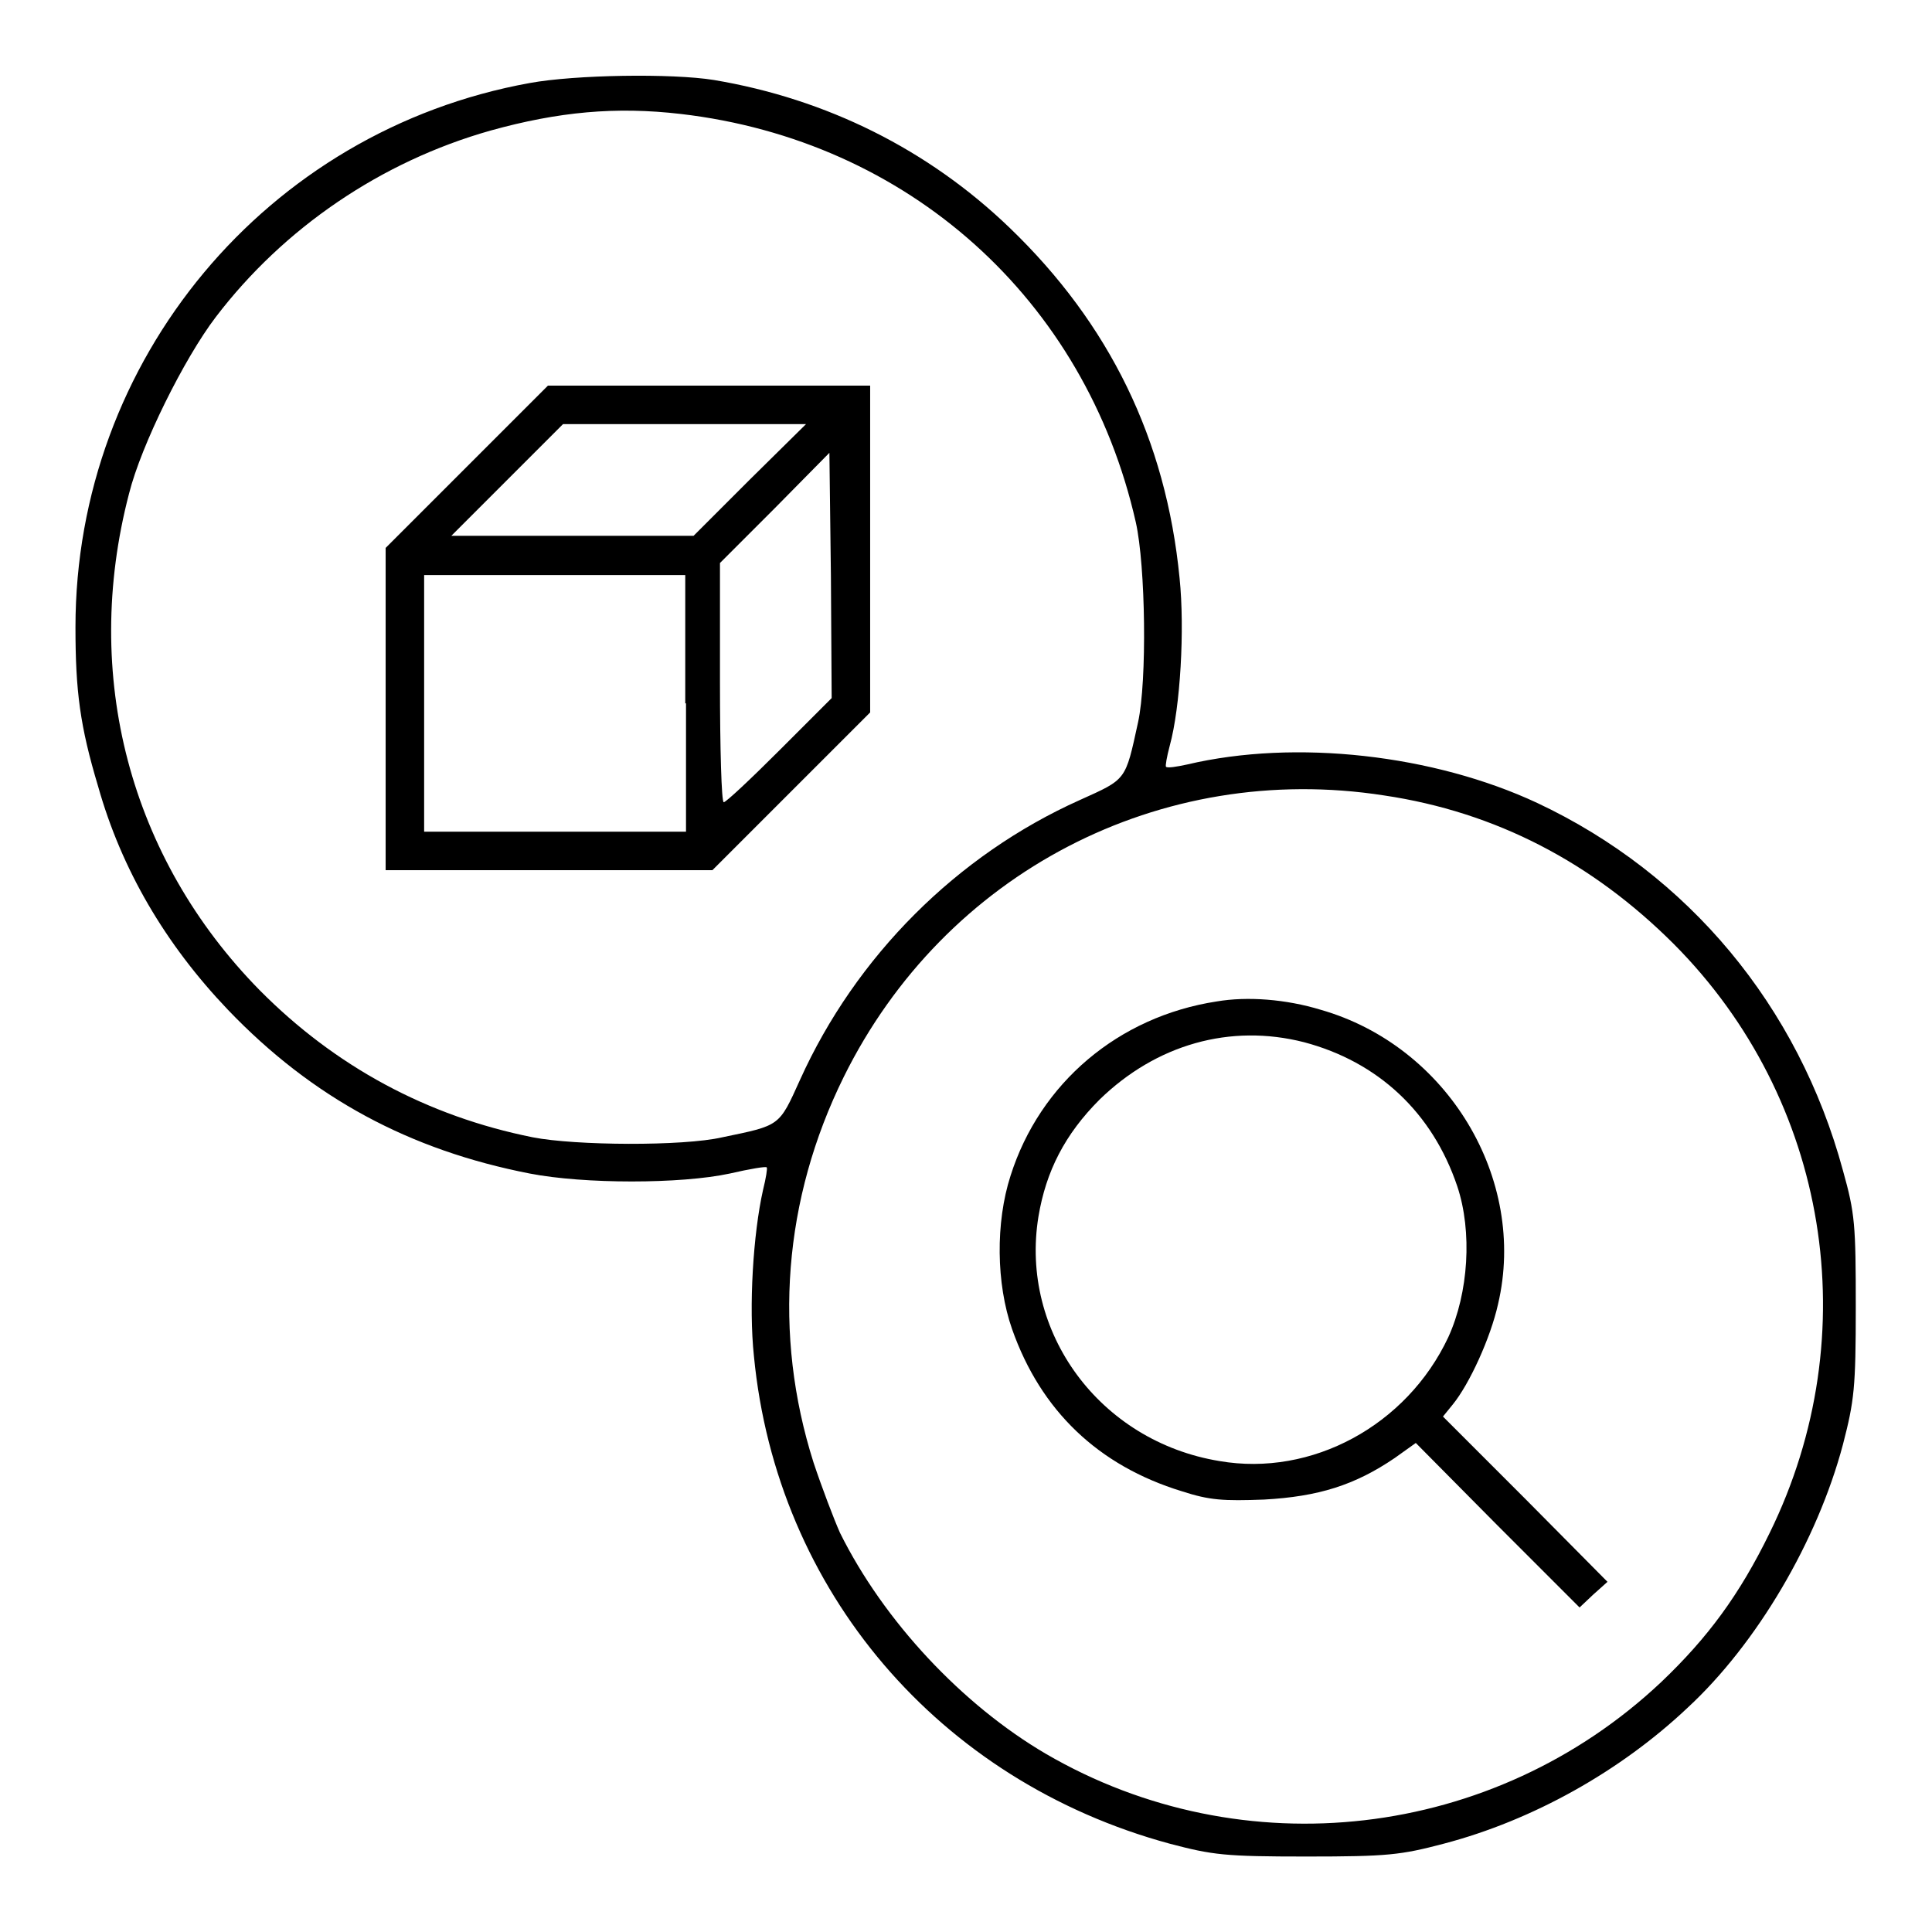
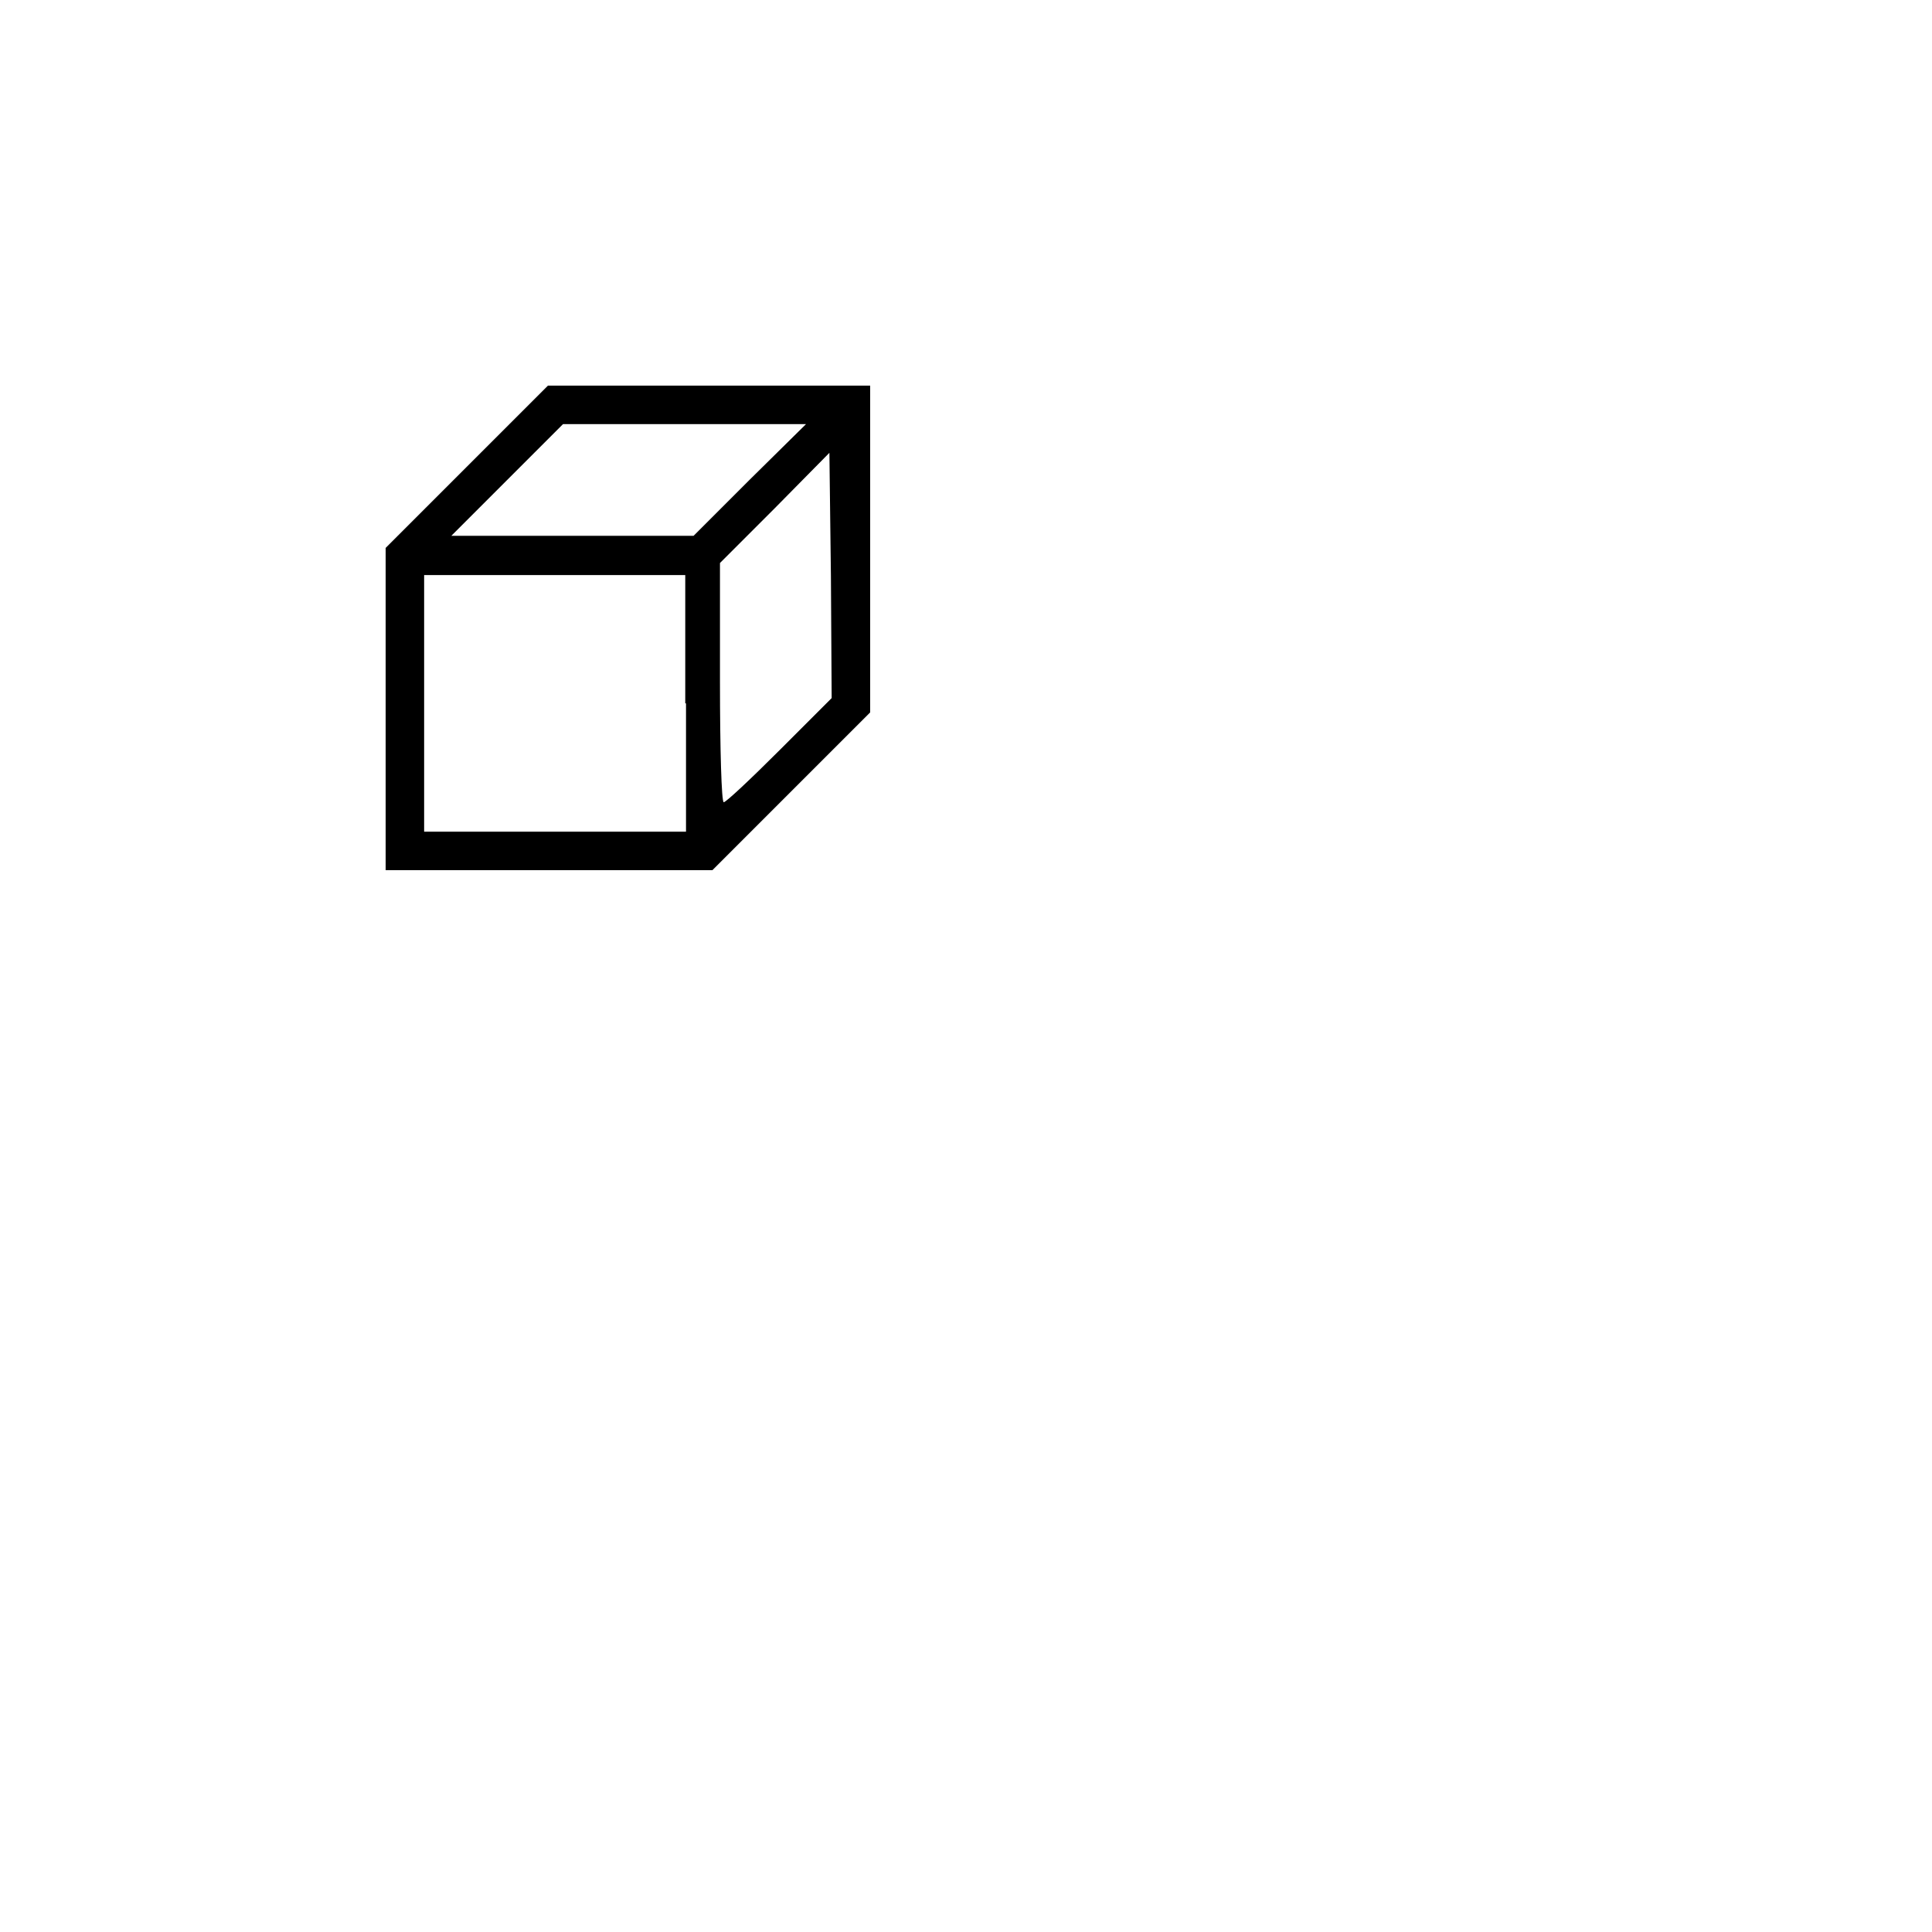
<svg xmlns="http://www.w3.org/2000/svg" version="1.1" x="0px" y="0px" viewBox="0 0 256 256" enable-background="new 0 0 256 256" xml:space="preserve">
  <g>
    <g>
      <g>
-         <path fill="#000000" d="M70.2,11C35.3,17.3,10,47.7,10,83.1c0,8.5,0.6,13.1,3,21.1c3.1,11,8.9,20.9,17.2,29.6c11.2,11.7,24.1,18.6,40,21.7c7.2,1.4,20,1.4,26.5,0c2.6-0.6,4.9-1,4.9-0.8c0.1,0.1-0.1,1.4-0.5,3c-1.3,5.8-1.9,15.4-1.2,22c3,31.1,24.5,56.3,55.1,64.6c5.7,1.5,7.3,1.7,18.1,1.7c10.8,0,12.5-0.2,18.2-1.7c11.8-3.1,23.4-9.6,32.3-18c9.2-8.5,17.2-22.1,20.6-34.9c1.5-5.8,1.7-7.5,1.7-18.2c0-10.9-0.1-12.4-1.7-18.1c-5.9-21.8-20.5-39.3-40.5-48.7c-13.7-6.4-32-8.5-46.4-5.1c-1.4,0.3-2.6,0.5-2.8,0.3c-0.1-0.1,0.1-1.3,0.5-2.8c1.4-5.1,2-15.4,1.3-22.2c-1.8-18.4-9.3-33.7-22.5-46.4C123,19.8,109.5,13.1,94.6,10.6C89,9.7,76.2,9.9,70.2,11z M90.2,15.1c30.1,3.5,53.6,24.5,60.3,54.1c1.3,5.8,1.5,21,0.3,26.5c-1.7,7.8-1.5,7.5-7.7,10.3c-16.3,7.3-29.7,20.7-37.1,37.1c-2.8,6.2-2.6,6-10.3,7.6c-5.2,1.2-19.5,1.1-25.1,0c-14-2.8-26.2-9.4-36.2-19.5c-17.2-17.5-23.6-41.7-17.3-65.8C18.7,59,24.4,47.5,28.6,42c9-11.8,21.9-20.6,36.4-24.7C74,14.8,81.6,14.1,90.2,15.1z M183.4,105.4c14.8,2.2,27.6,8.9,38.4,19.7c20.5,20.6,25.6,51.7,12.7,78c-4,8.2-8.2,13.9-14.4,19.8c-22.2,20.9-55.4,24.7-81.5,9.5c-11.1-6.5-21.5-17.6-27.3-29.3c-0.8-1.8-2.4-6-3.5-9.3c-5.4-17-4-34.9,4-51.1C125.2,115.6,153.8,100.8,183.4,105.4z" />
        <path fill="#000000" d="M61.8,61.9L51.1,72.6V94v21.3h21.7h21.6l10.5-10.5l10.4-10.4V72.7V51.1H94H72.6L61.8,61.9z M99.3,63.6L91.9,71H75.8H59.8l7.4-7.4l7.4-7.4h16.1h16.1L99.3,63.6z M103.3,99.4c-3.8,3.8-7.1,6.9-7.4,6.9c-0.3,0-0.5-7.1-0.5-15.9V74.6l7.3-7.3l7.2-7.3l0.2,16.3l0.1,16.2L103.3,99.4z M90.9,93.2v17H73.6H56.2v-17v-17h17.3h17.3V93.2z" />
-         <path fill="#000000" d="M161.2,132.7c-13,2-23.4,10.8-27.3,23.1c-2,6.2-1.9,14.3,0.2,20.3c3.8,10.8,11.4,18.1,22.5,21.5c3.7,1.2,5.5,1.3,10.9,1.1c7.2-0.4,12-1.9,17.3-5.5l2.8-2l10.8,10.9l10.9,10.9l1.8-1.7l1.9-1.7l-10.9-11l-10.9-10.9l1.3-1.6c2.2-2.7,5-8.8,6-13.3c3.9-16.6-6.7-34.2-23.5-39C170.4,132.4,165.3,132,161.2,132.7z M172.8,138.1c9.8,2.6,17,9.3,20.3,19.1c2,6,1.5,14.1-1.2,20c-5.5,11.7-18.1,18.5-30.3,16.4c-15.9-2.6-26.5-17.1-24-32.4c1-6,3.5-10.9,8.1-15.5C153.2,138.4,163,135.6,172.8,138.1z" />
      </g>
    </g>
  </g>
</svg>